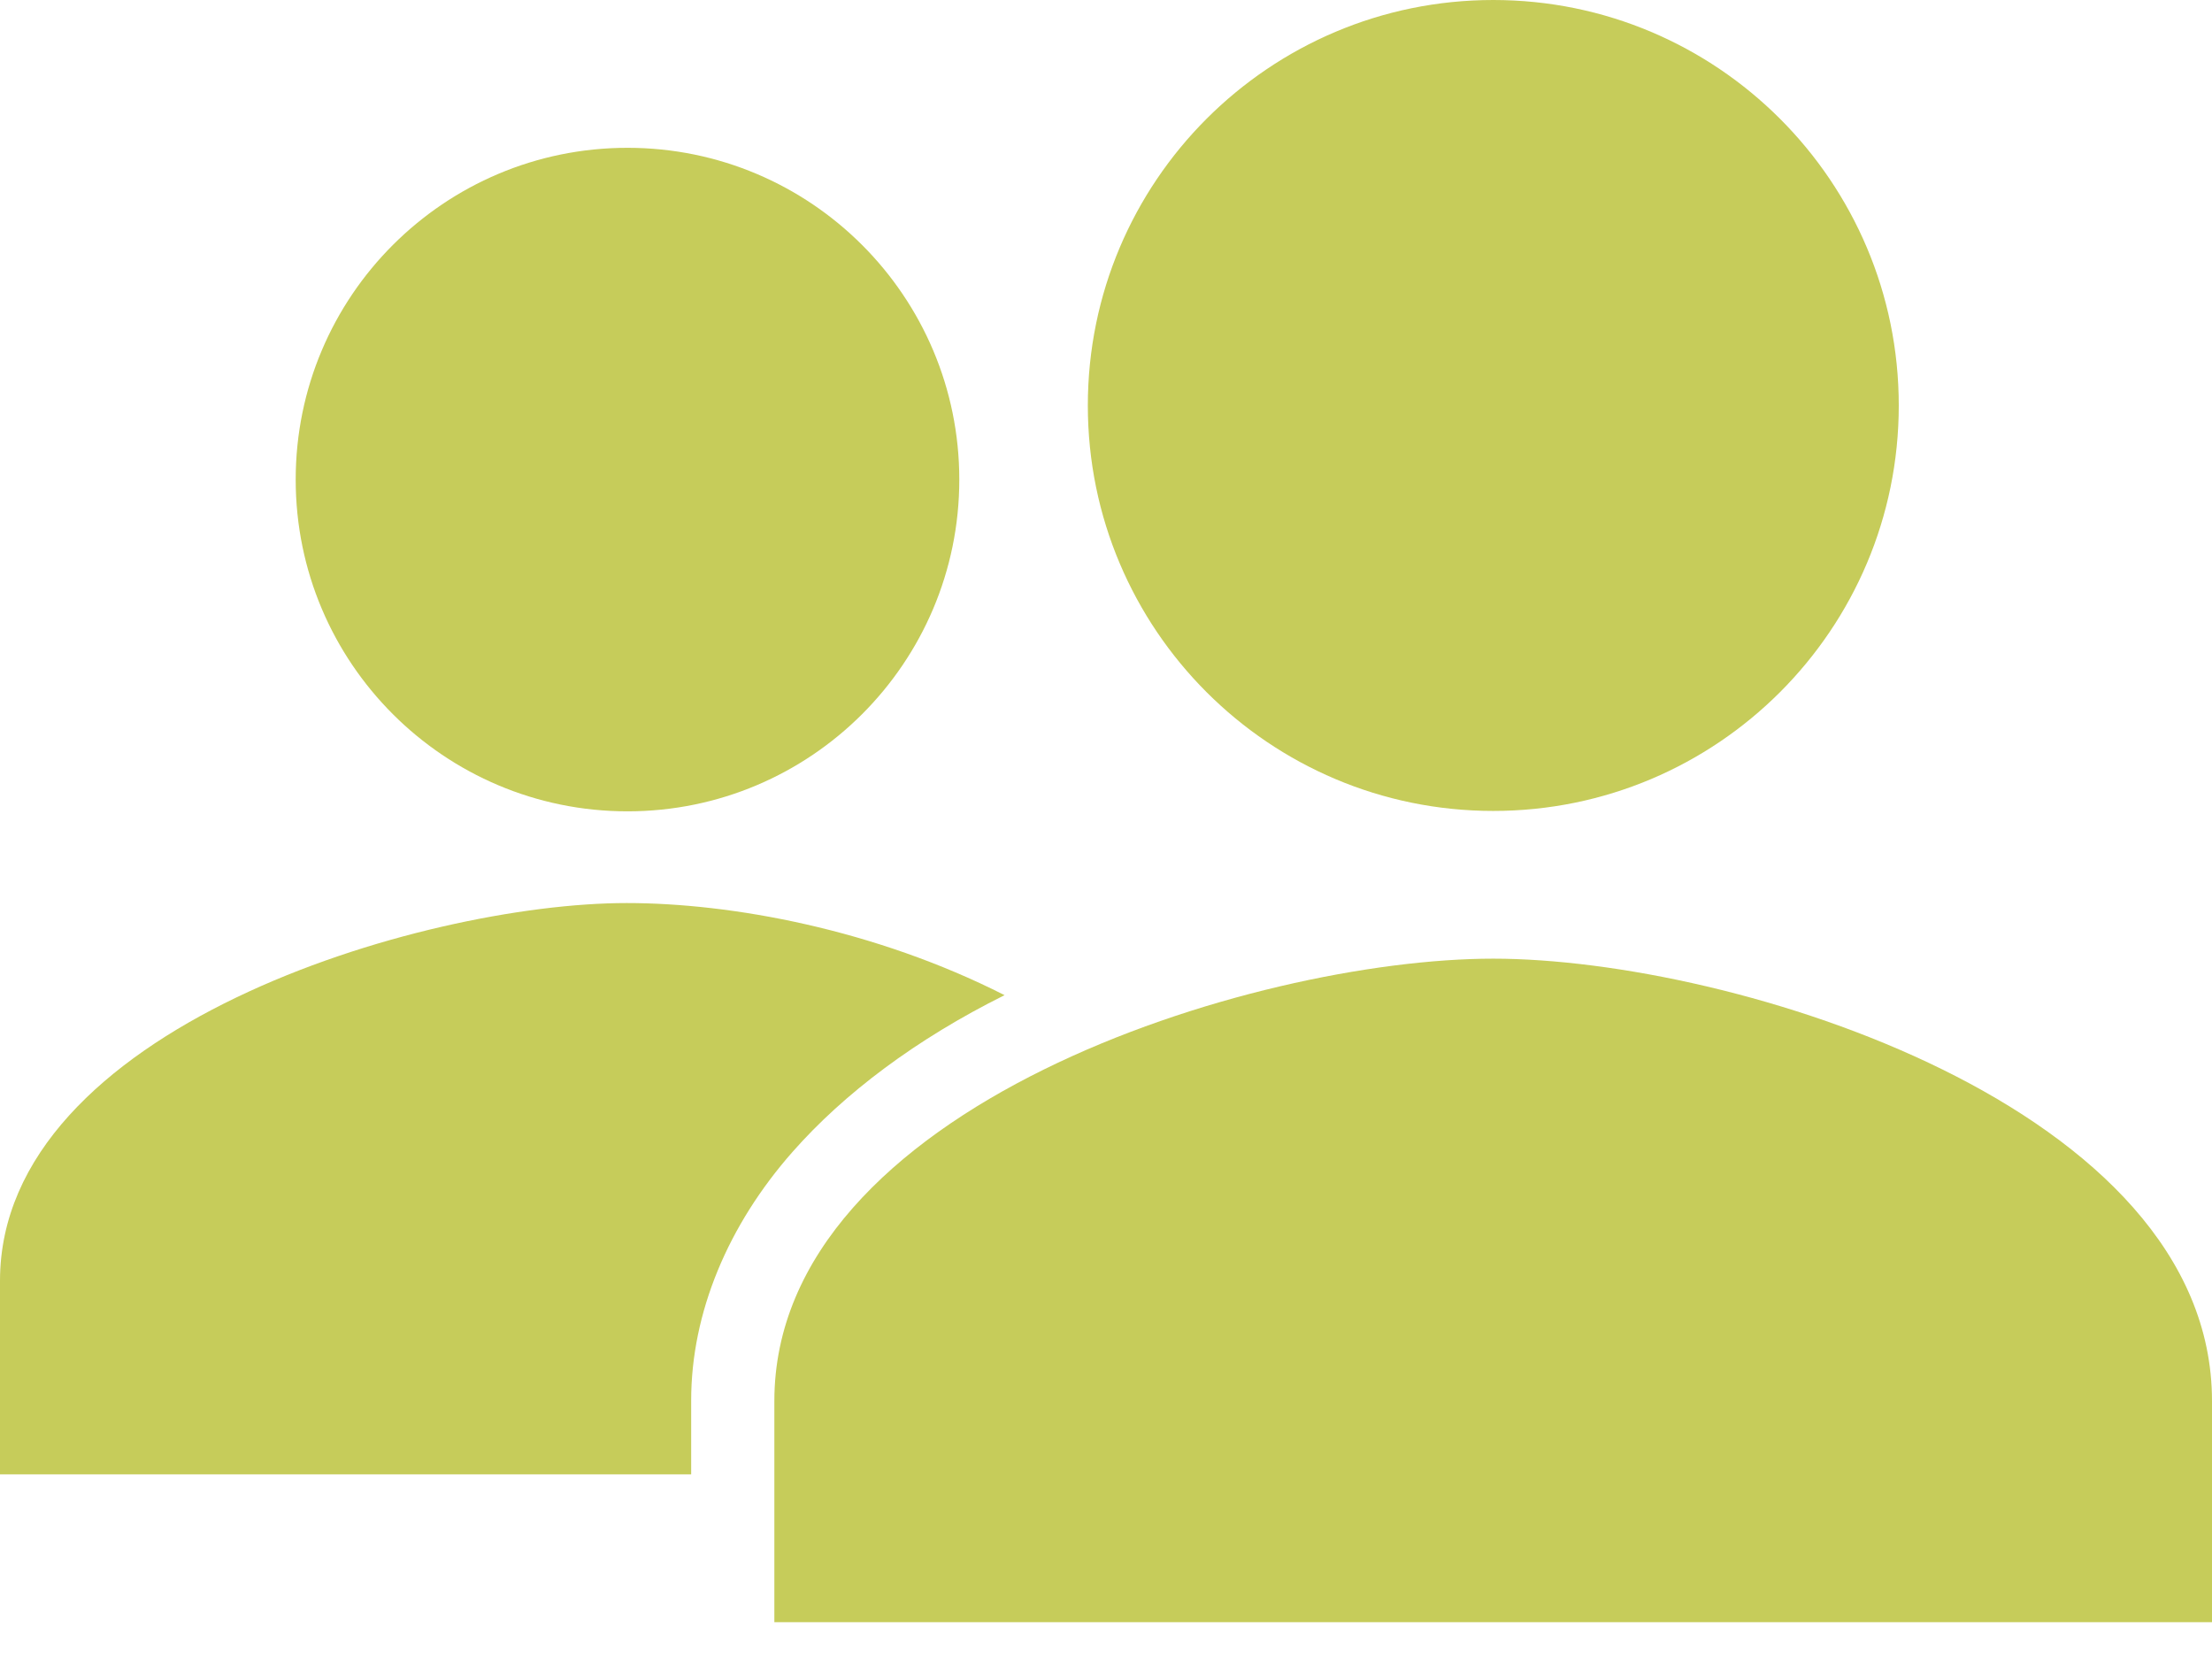
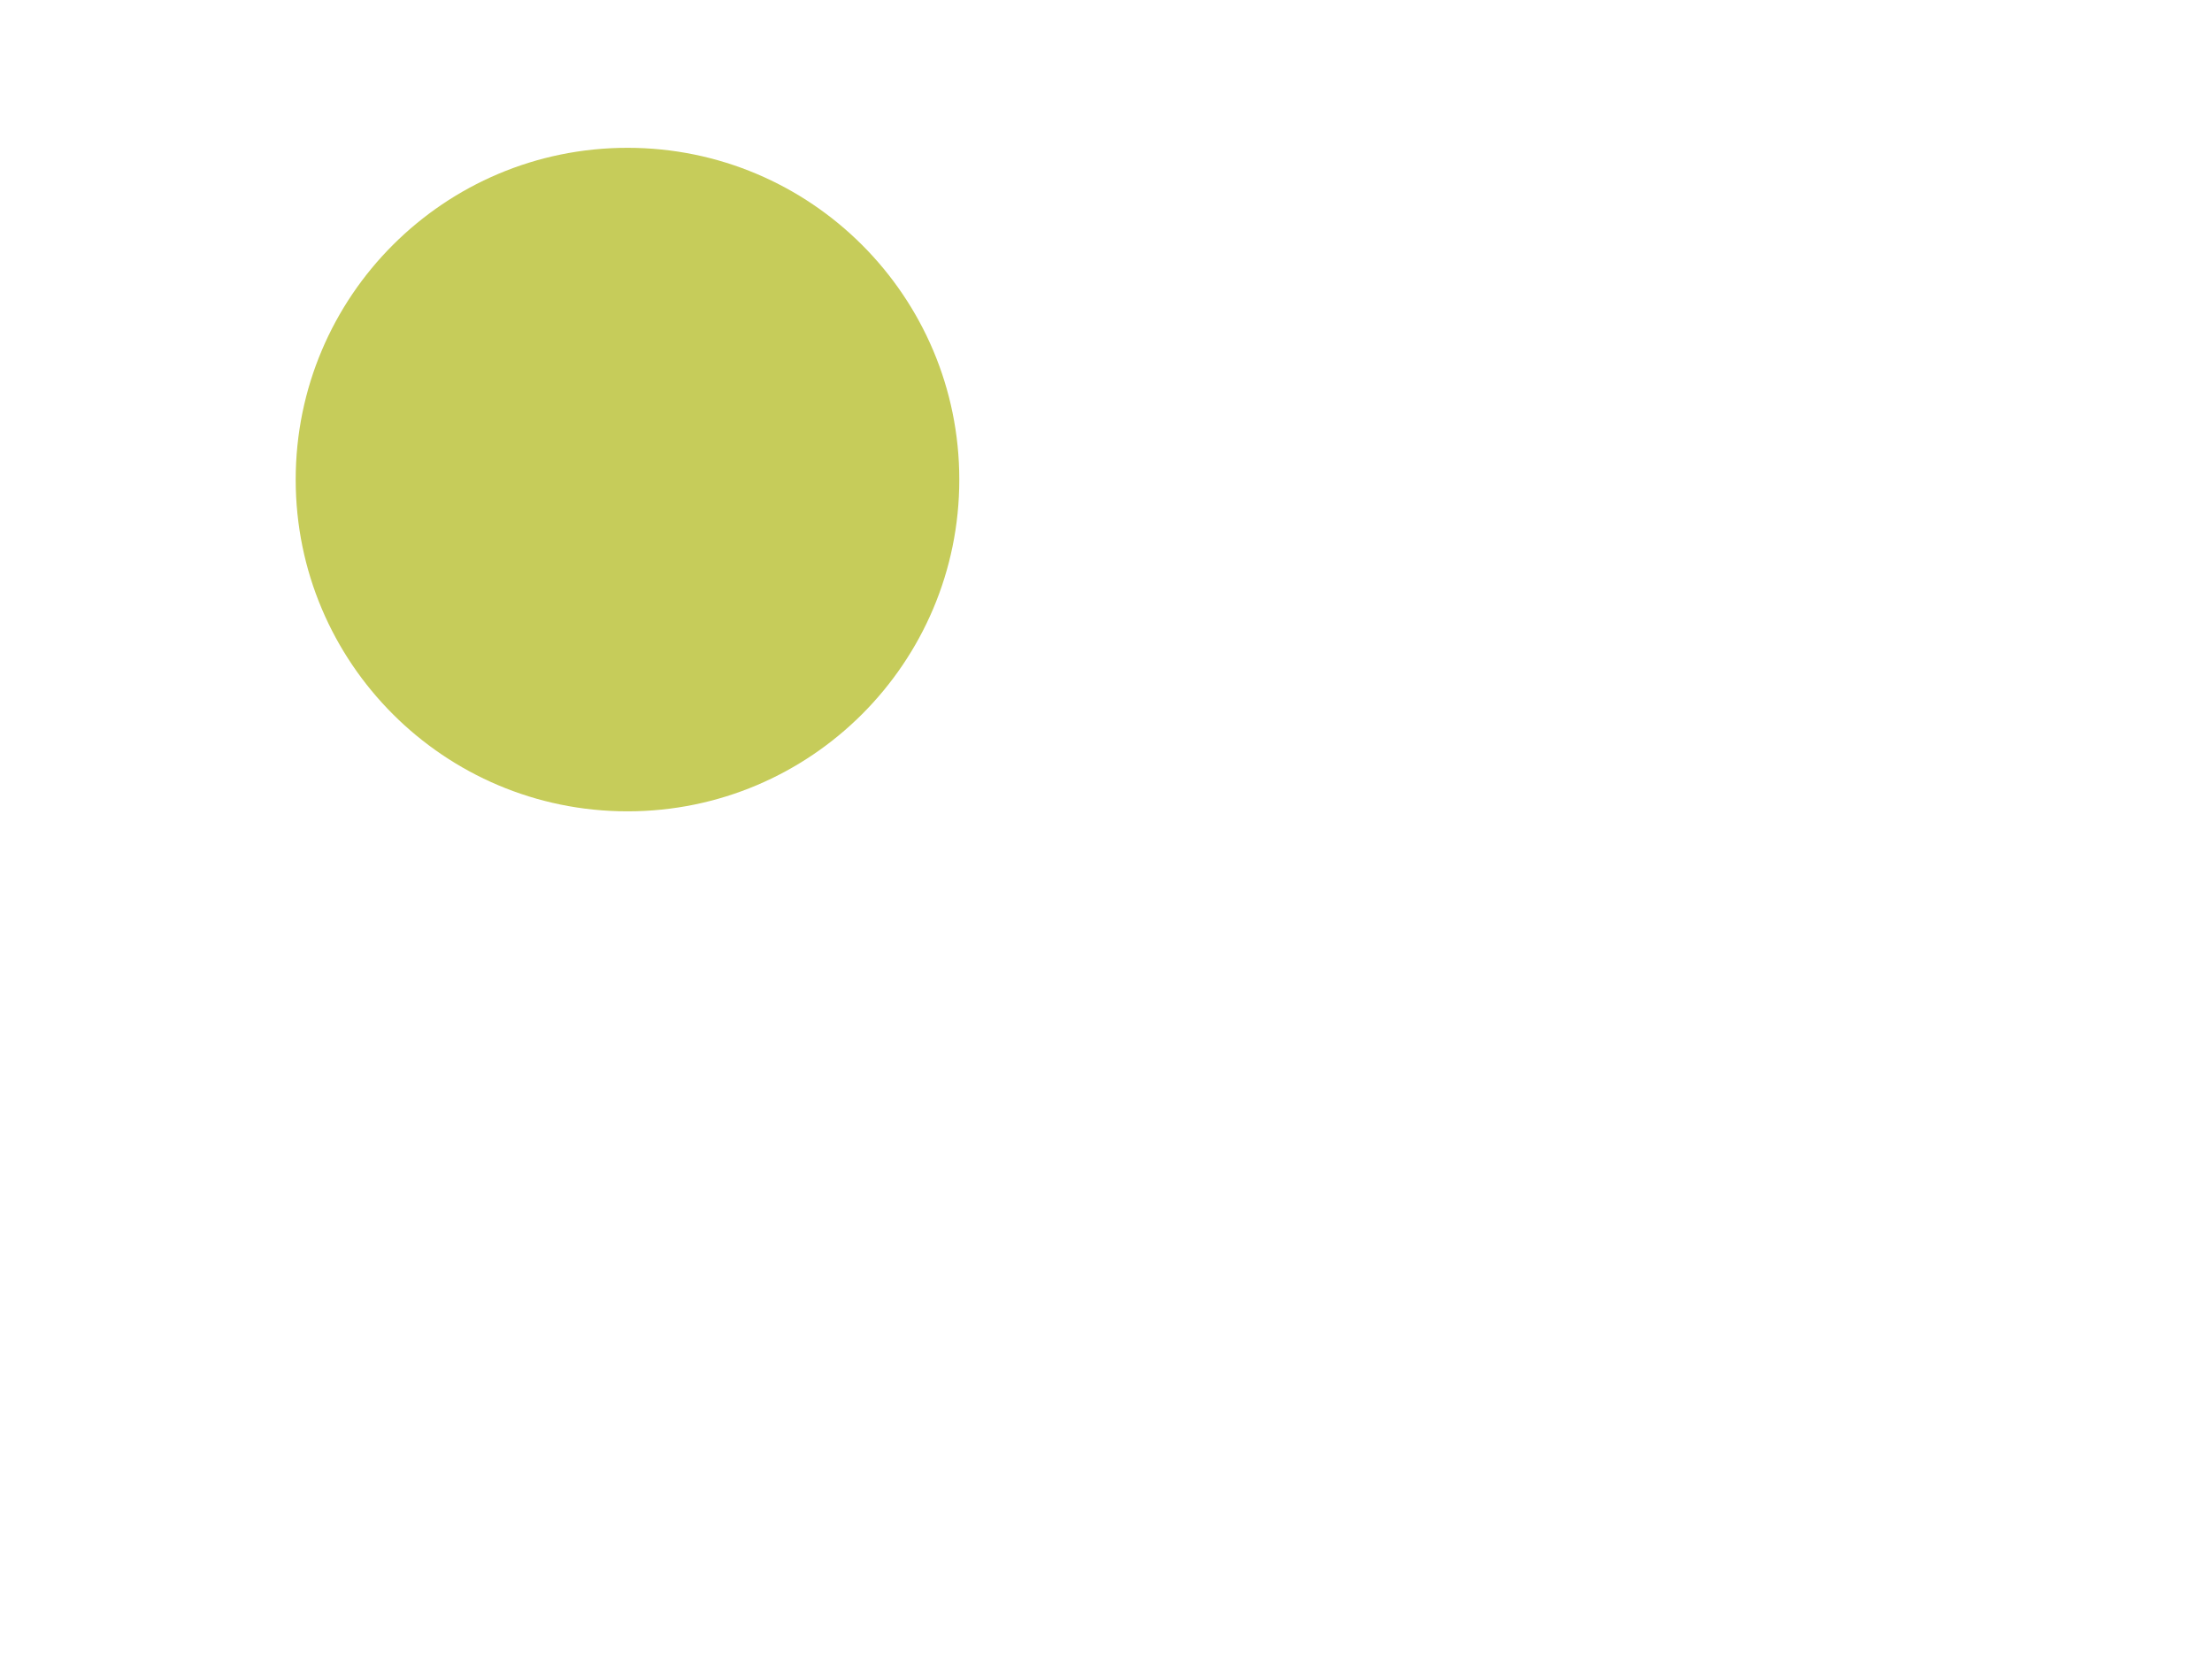
<svg xmlns="http://www.w3.org/2000/svg" width="28" height="21" viewBox="0 0 28 21" fill="none">
  <path d="M7.943 10.27C10.262 10.27 12.143 8.39 12.143 6.071C12.143 3.751 10.262 1.871 7.943 1.871C5.623 1.871 3.743 3.751 3.743 6.071C3.743 8.39 5.623 10.27 7.943 10.27Z" fill="#C6CC5A" />
-   <path d="M12.716 12.597C11.073 11.763 9.26 11.431 7.933 11.431C5.332 11.431 0 13.025 0 16.213V18.663H8.749V17.726C8.749 16.617 9.216 15.506 10.033 14.58C10.684 13.841 11.596 13.154 12.716 12.597Z" fill="#C6CC5A" />
-   <path d="M18.901 12.135C15.864 12.135 9.802 14.011 9.802 17.734V20.534H28V17.734C28 14.011 21.938 12.135 18.901 12.135Z" fill="#C6CC5A" />
-   <path d="M18.902 10.265C21.737 10.265 24.035 7.967 24.035 5.133C24.035 2.298 21.737 0 18.902 0C16.068 0 13.77 2.298 13.77 5.133C13.77 7.967 16.068 10.265 18.902 10.265Z" fill="#C6CC5A" />
</svg>